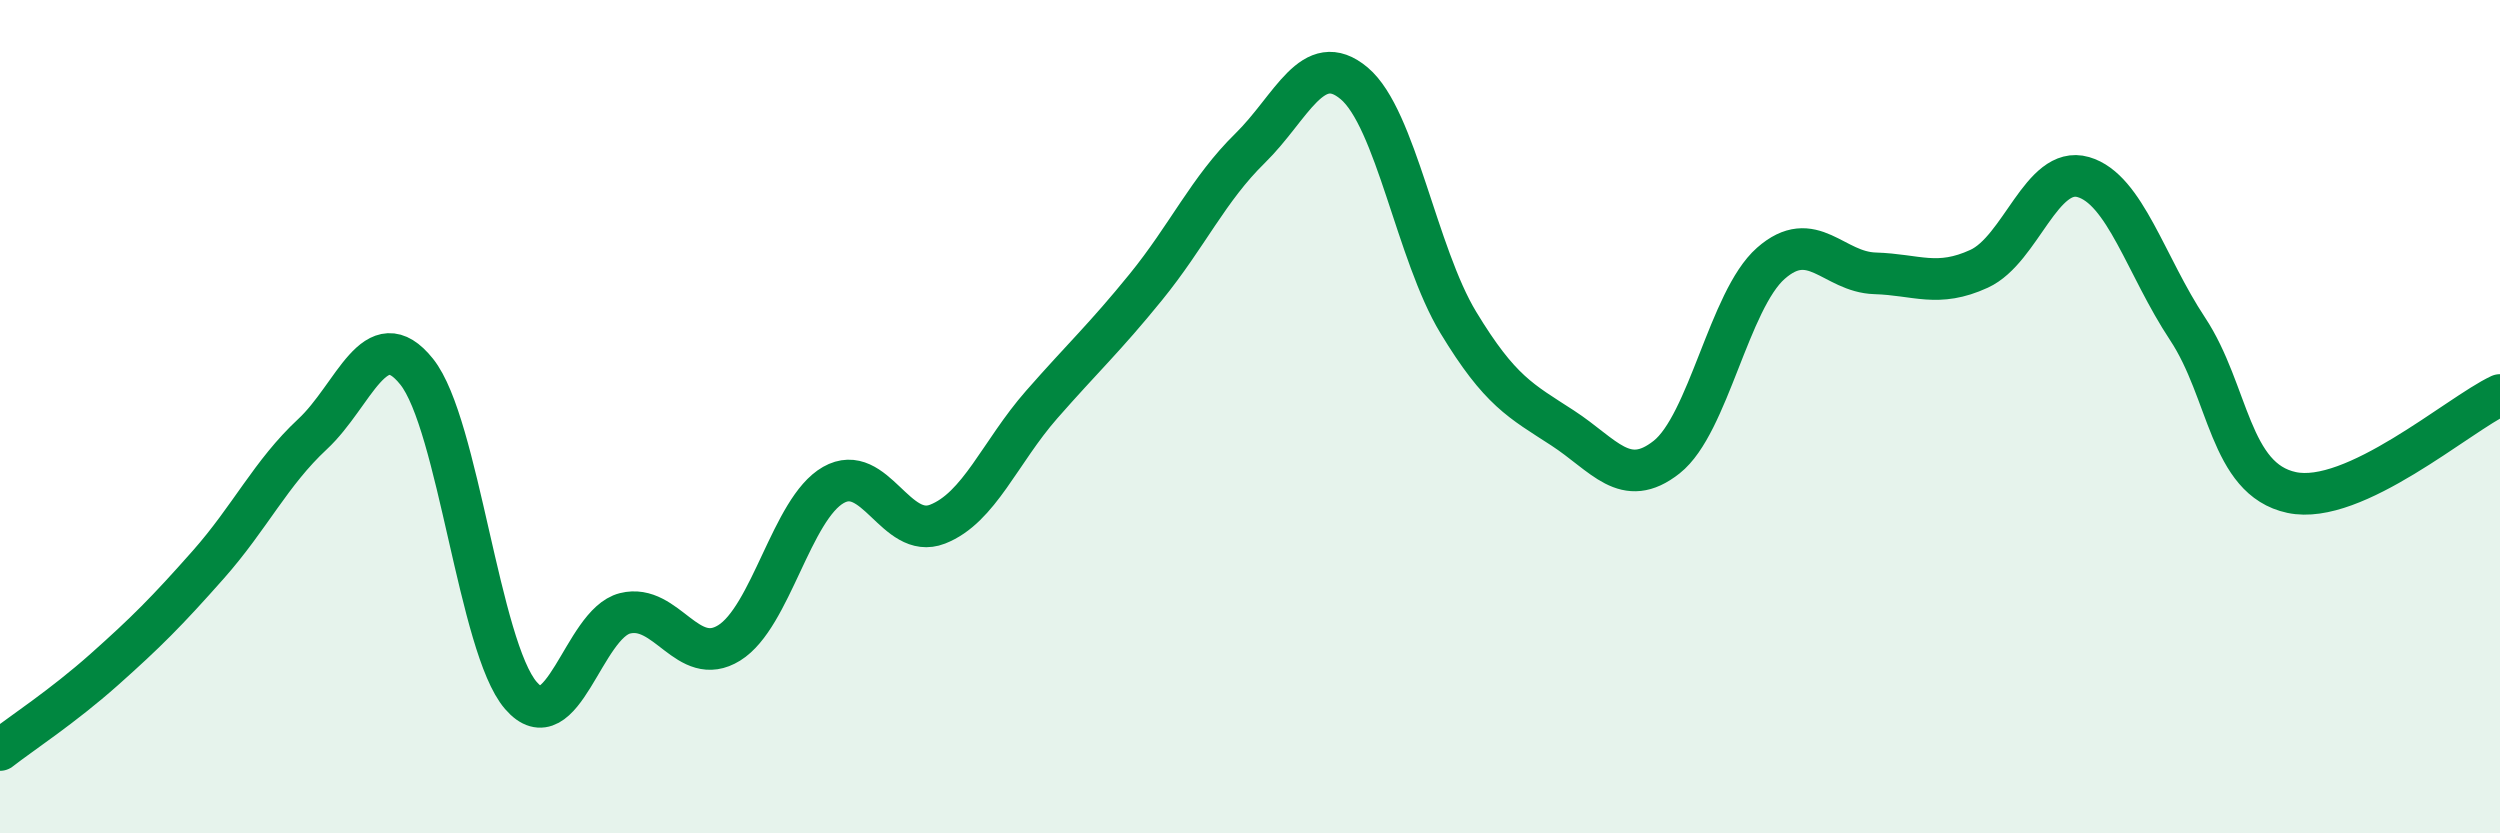
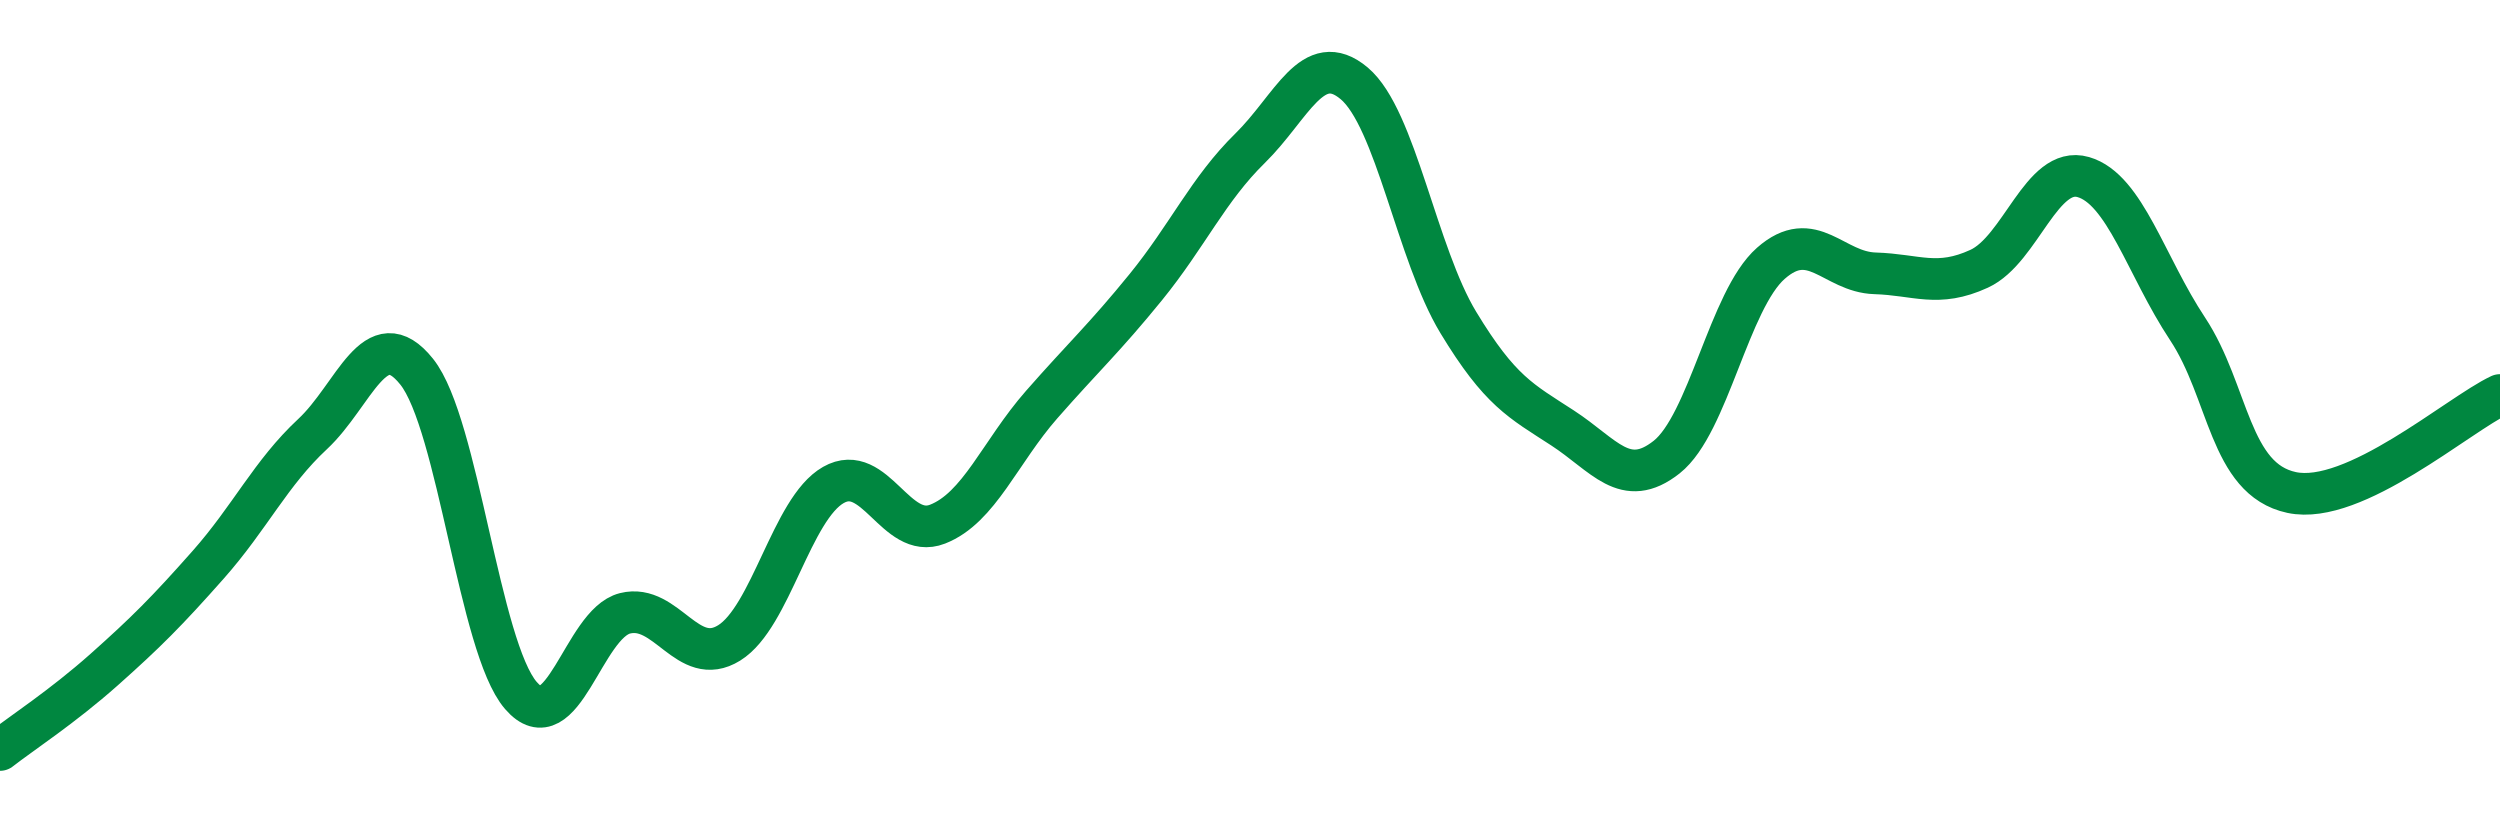
<svg xmlns="http://www.w3.org/2000/svg" width="60" height="20" viewBox="0 0 60 20">
-   <path d="M 0,18 C 0.5,17.61 1.5,16.96 2.5,16.07 C 3.5,15.18 4,14.68 5,13.55 C 6,12.42 6.5,11.35 7.5,10.42 C 8.5,9.49 9,7.67 10,8.92 C 11,10.17 11.5,15.53 12.5,16.69 C 13.5,17.85 14,14.97 15,14.72 C 16,14.47 16.5,16.05 17.5,15.43 C 18.5,14.81 19,12.21 20,11.64 C 21,11.07 21.5,12.97 22.5,12.58 C 23.5,12.19 24,10.85 25,9.71 C 26,8.57 26.5,8.12 27.5,6.89 C 28.5,5.66 29,4.54 30,3.56 C 31,2.58 31.5,1.16 32.5,2 C 33.5,2.84 34,6.09 35,7.74 C 36,9.39 36.5,9.62 37.5,10.27 C 38.5,10.92 39,11.76 40,10.97 C 41,10.18 41.5,7.2 42.5,6.32 C 43.5,5.44 44,6.53 45,6.56 C 46,6.59 46.5,6.91 47.5,6.45 C 48.5,5.99 49,3.96 50,4.25 C 51,4.54 51.5,6.38 52.5,7.89 C 53.5,9.4 53.5,11.5 55,11.82 C 56.5,12.14 59,9.95 60,9.48L60 20L0 20Z" fill="#008740" opacity="0.1" stroke-linecap="round" stroke-linejoin="round" />
  <path d="M 0,18 C 0.5,17.61 1.5,16.96 2.5,16.07 C 3.5,15.18 4,14.68 5,13.55 C 6,12.42 6.5,11.35 7.5,10.42 C 8.5,9.49 9,7.67 10,8.92 C 11,10.17 11.5,15.53 12.5,16.69 C 13.5,17.85 14,14.97 15,14.72 C 16,14.47 16.5,16.05 17.5,15.43 C 18.5,14.81 19,12.21 20,11.64 C 21,11.07 21.5,12.97 22.5,12.58 C 23.5,12.19 24,10.85 25,9.71 C 26,8.57 26.5,8.12 27.5,6.89 C 28.5,5.66 29,4.54 30,3.56 C 31,2.58 31.5,1.16 32.5,2 C 33.5,2.84 34,6.09 35,7.74 C 36,9.39 36.5,9.62 37.5,10.27 C 38.5,10.92 39,11.76 40,10.97 C 41,10.18 41.5,7.2 42.5,6.32 C 43.5,5.44 44,6.53 45,6.56 C 46,6.59 46.5,6.91 47.5,6.45 C 48.5,5.99 49,3.96 50,4.25 C 51,4.54 51.5,6.38 52.5,7.89 C 53.5,9.4 53.5,11.5 55,11.82 C 56.5,12.14 59,9.95 60,9.48" stroke="#008740" stroke-width="1" fill="none" stroke-linecap="round" stroke-linejoin="round" />
</svg>